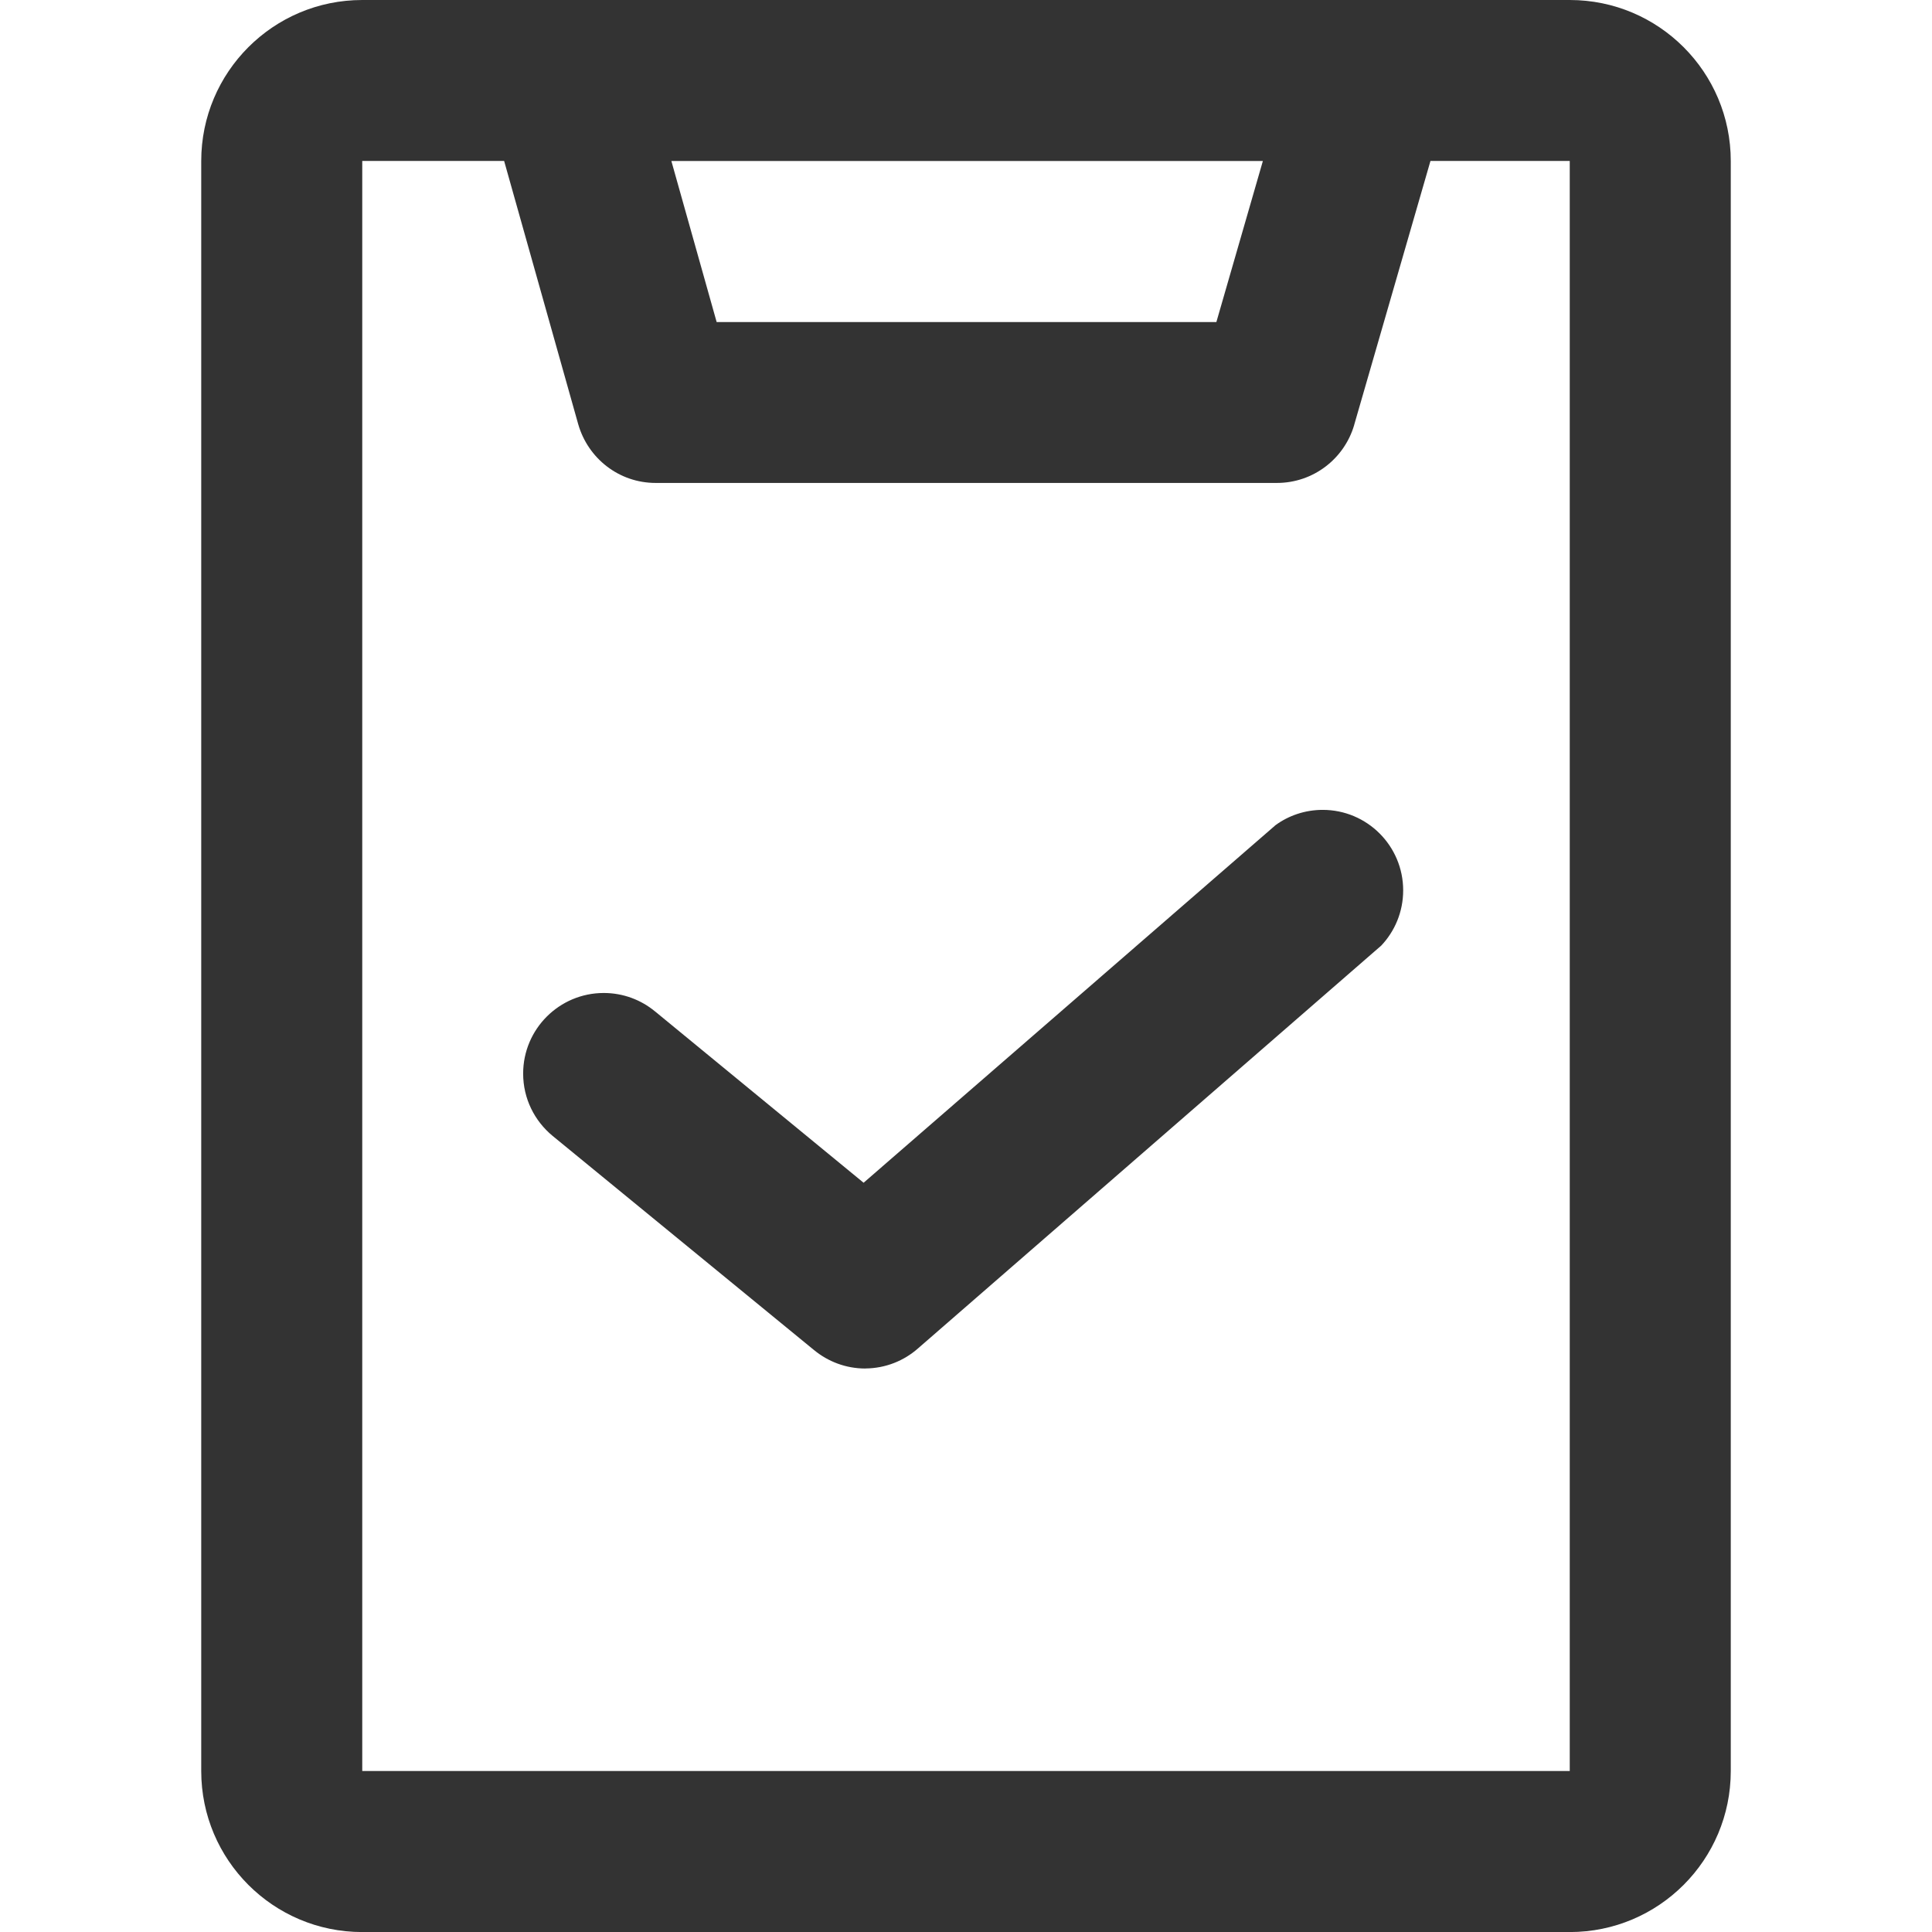
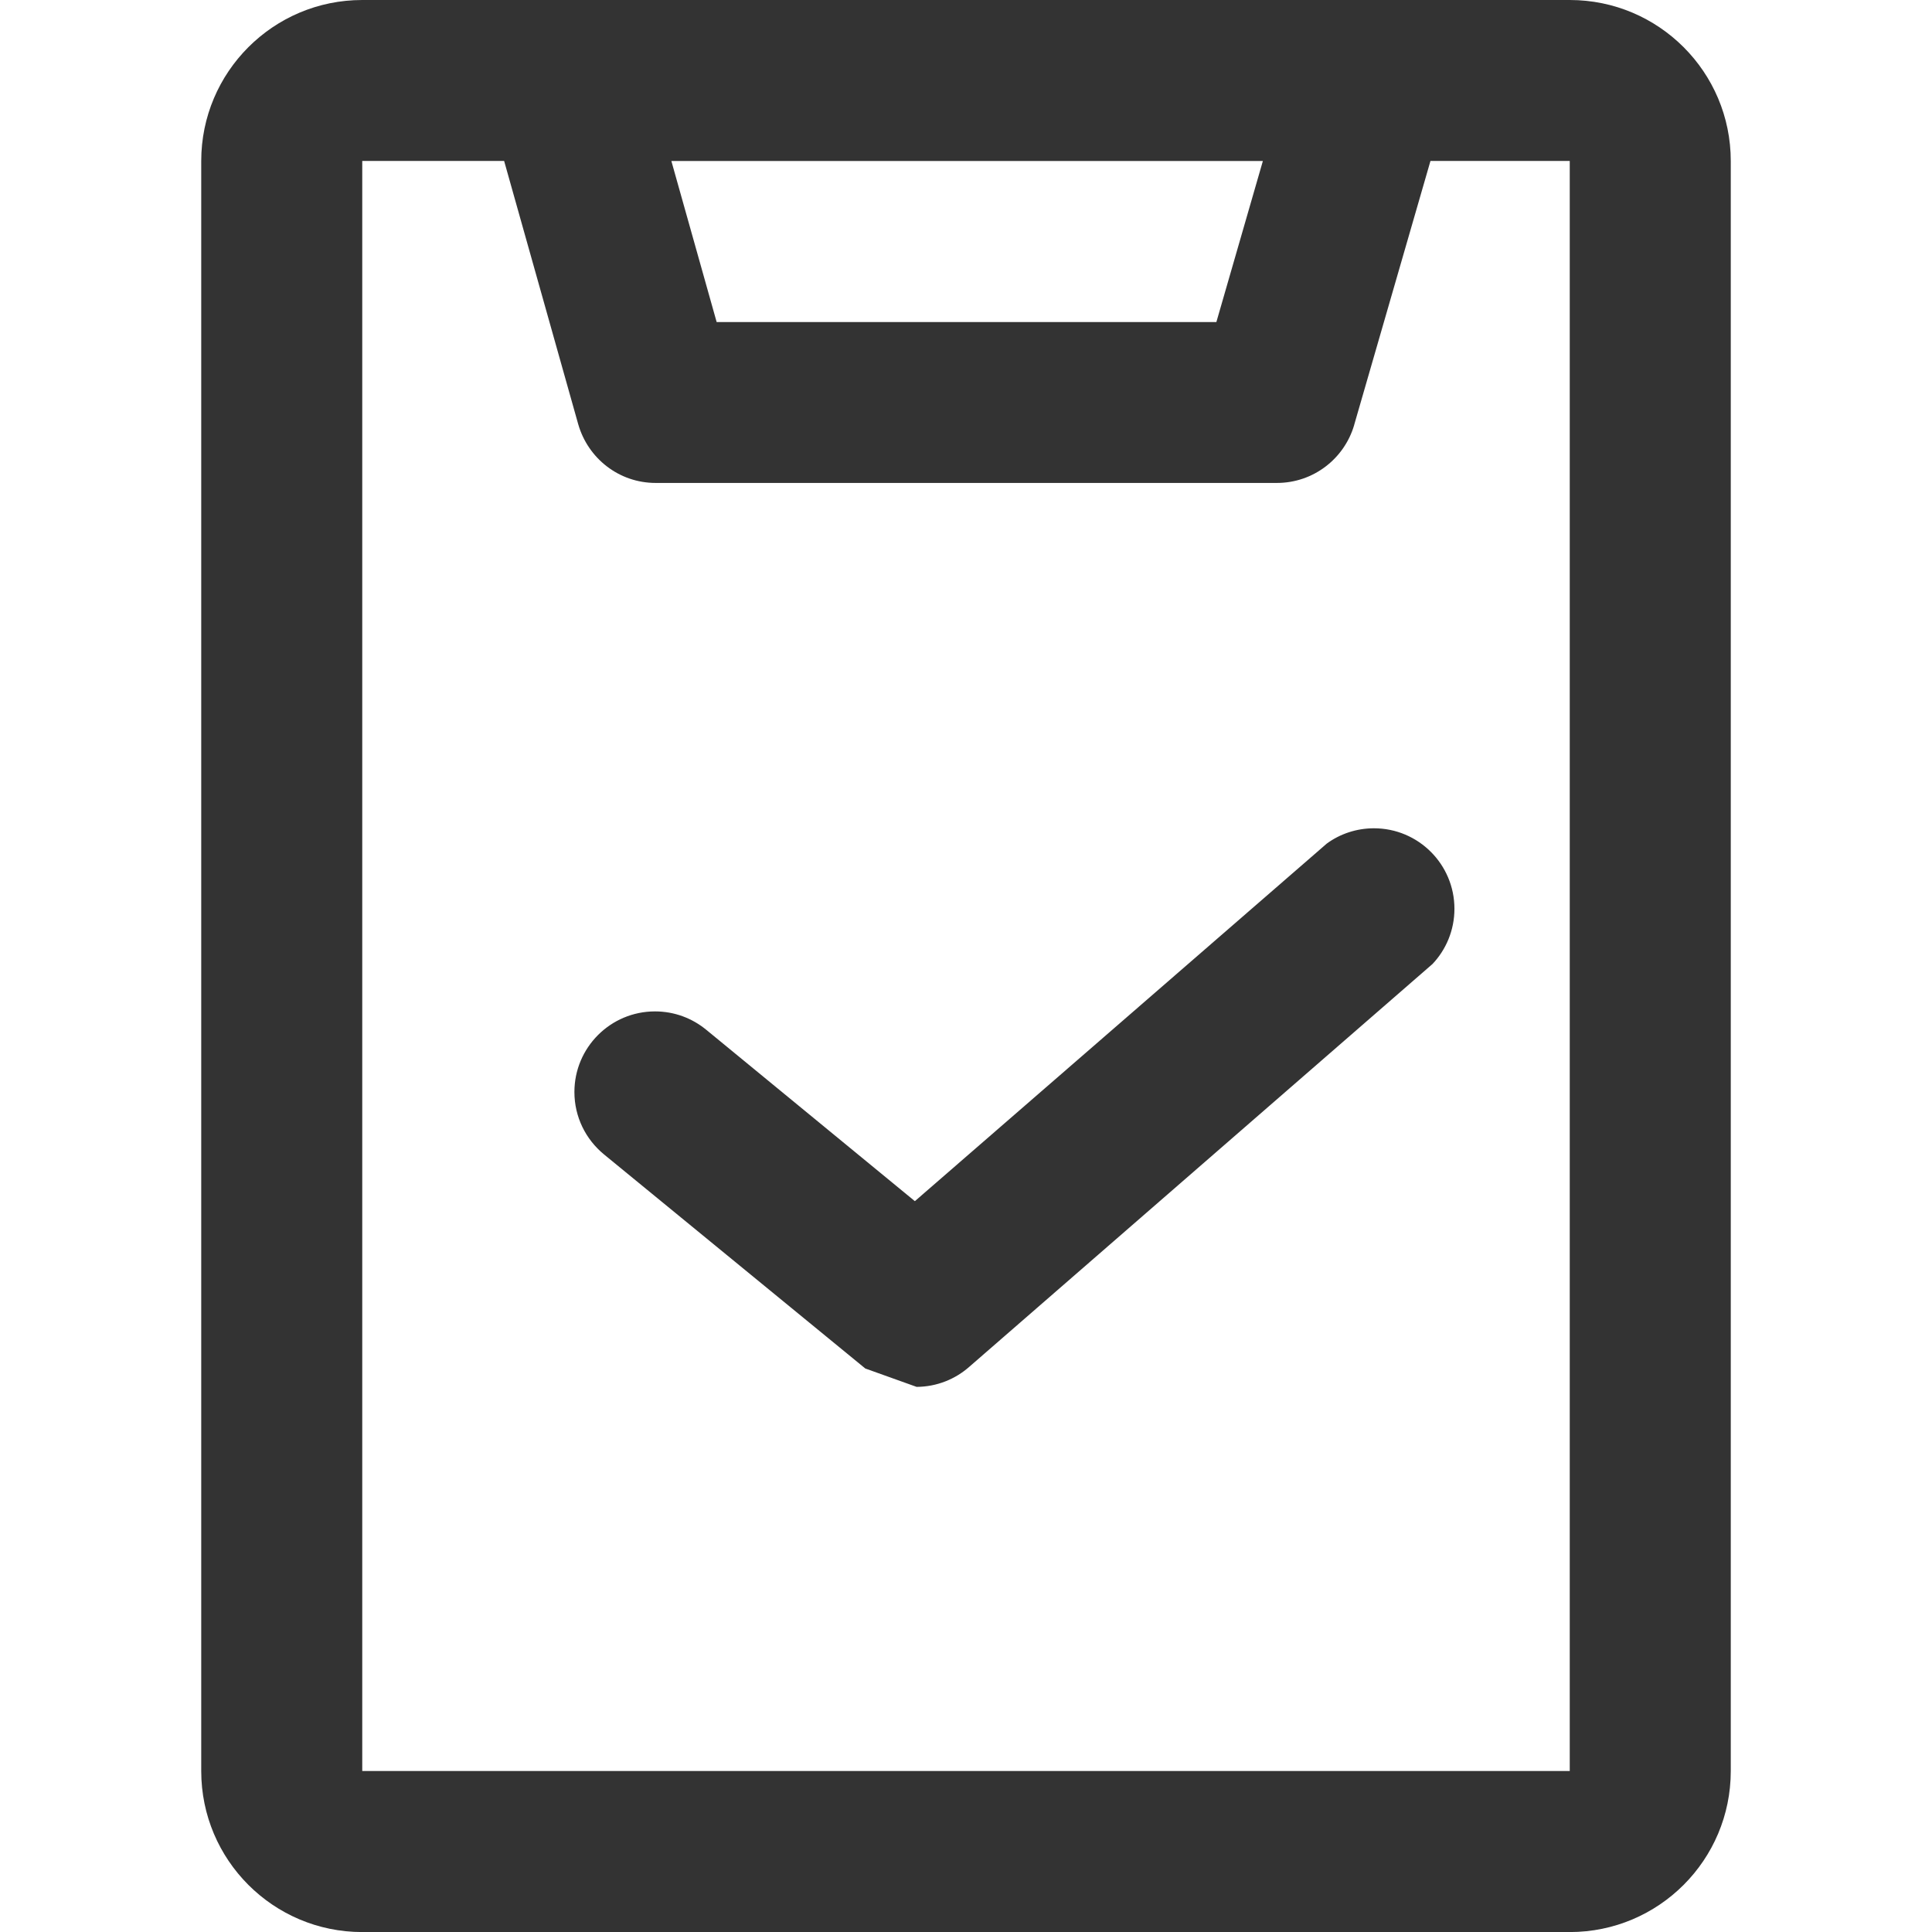
<svg xmlns="http://www.w3.org/2000/svg" version="1.1" width="32" height="32" viewBox="0 0 32 32">
  <title>clipboard</title>
-   <path fill="#333" d="M26 0h-20c-1.473 0-2.667 1.194-2.667 2.667v0 26.667c0 1.473 1.194 2.667 2.667 2.667v0h20c1.473 0 2.667-1.194 2.667-2.667v0-26.667c0-1.473-1.194-2.667-2.667-2.667v0zM20.917 2.667l-0.77 2.667h-8.277l-0.75-2.667zM6 29.333v-26.667h2.35l1.227 4.36c0.162 0.566 0.675 0.973 1.283 0.973h10.287c0.001 0 0.002 0 0.002 0 0.605 0 1.115-0.402 1.279-0.954l0.002-0.009 1.263-4.37h2.307v26.667zM14.333 22.667c-0.323 0-0.618-0.115-0.849-0.305l0.002 0.002-4.333-3.55c-0.299-0.247-0.488-0.617-0.488-1.032 0-0.737 0.598-1.335 1.335-1.335 0.322 0 0.618 0.114 0.849 0.305l-0.002-0.002 3.457 2.84 6.823-5.923c0.216-0.158 0.488-0.253 0.781-0.253 0.736 0 1.333 0.597 1.333 1.333 0 0.357-0.14 0.681-0.368 0.92l0-0.001-7.667 6.667c-0.232 0.205-0.538 0.331-0.873 0.333h-0z" />
+   <path fill="#333" d="M26 0h-20c-1.473 0-2.667 1.194-2.667 2.667v0 26.667c0 1.473 1.194 2.667 2.667 2.667v0h20c1.473 0 2.667-1.194 2.667-2.667v0-26.667c0-1.473-1.194-2.667-2.667-2.667v0zM20.917 2.667l-0.77 2.667h-8.277l-0.75-2.667zM6 29.333v-26.667h2.35l1.227 4.36c0.162 0.566 0.675 0.973 1.283 0.973h10.287c0.001 0 0.002 0 0.002 0 0.605 0 1.115-0.402 1.279-0.954l0.002-0.009 1.263-4.37h2.307v26.667zM14.333 22.667l0.002 0.002-4.333-3.55c-0.299-0.247-0.488-0.617-0.488-1.032 0-0.737 0.598-1.335 1.335-1.335 0.322 0 0.618 0.114 0.849 0.305l-0.002-0.002 3.457 2.84 6.823-5.923c0.216-0.158 0.488-0.253 0.781-0.253 0.736 0 1.333 0.597 1.333 1.333 0 0.357-0.14 0.681-0.368 0.92l0-0.001-7.667 6.667c-0.232 0.205-0.538 0.331-0.873 0.333h-0z" />
</svg>